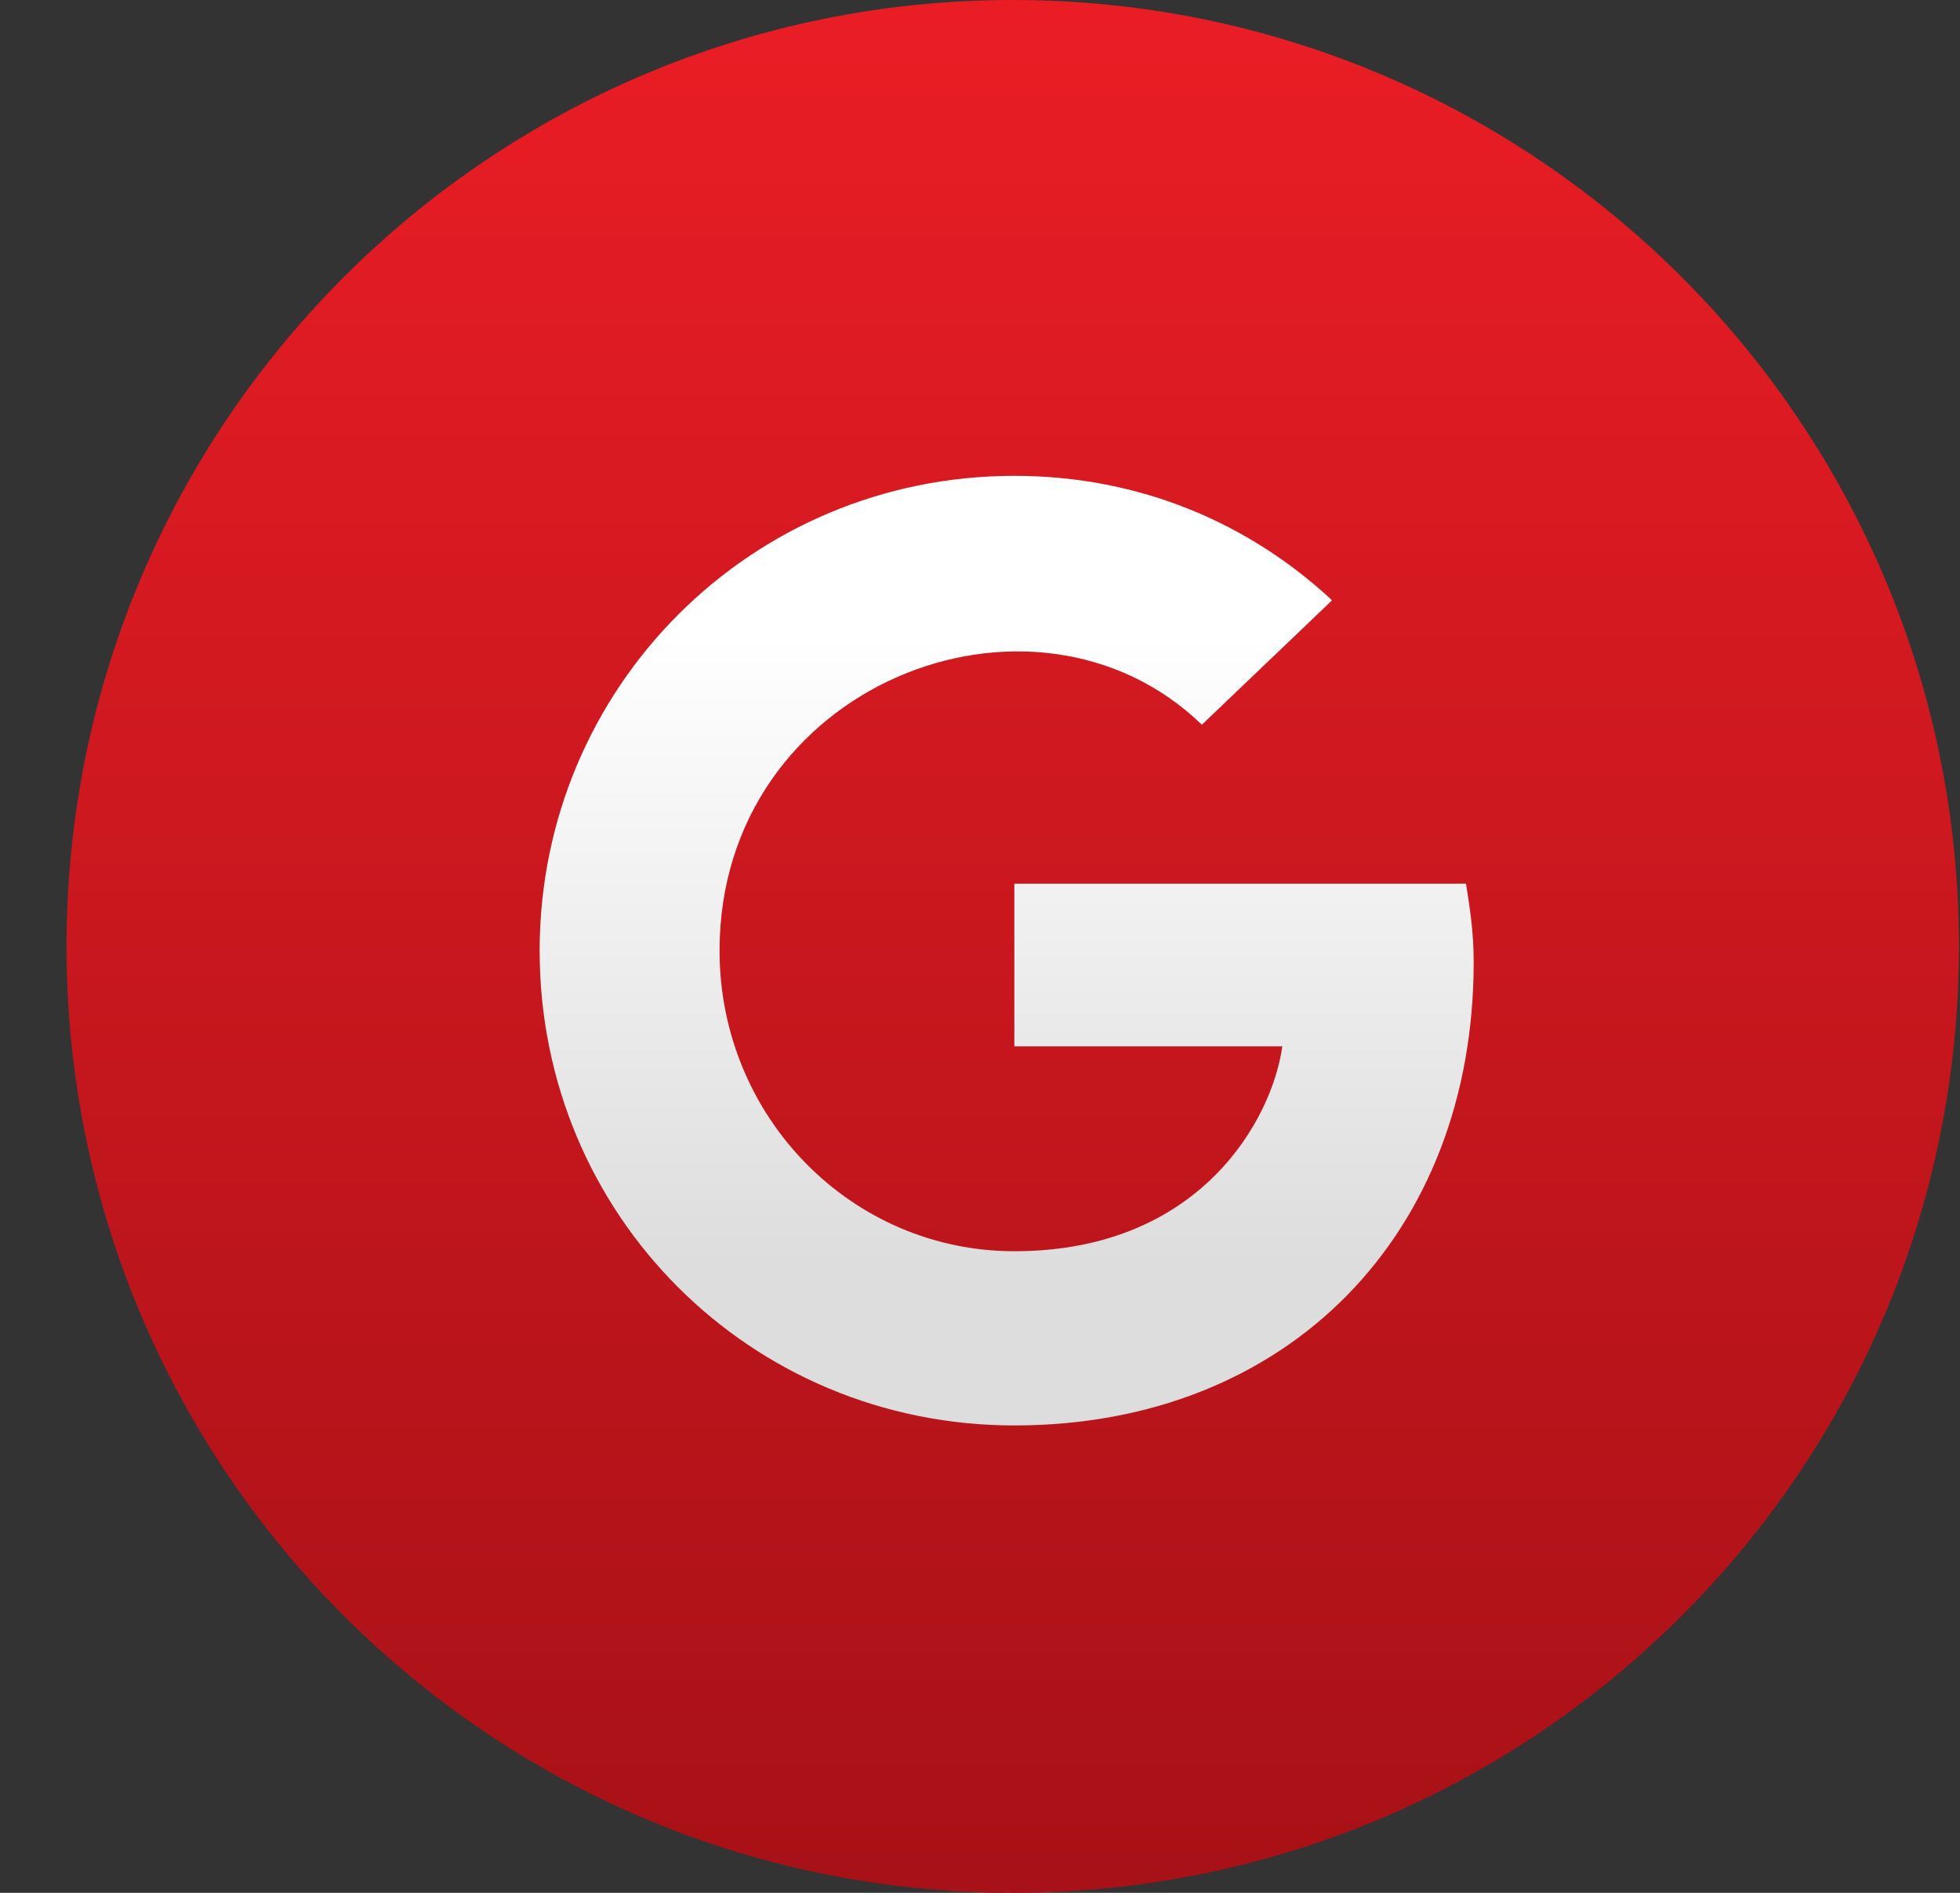
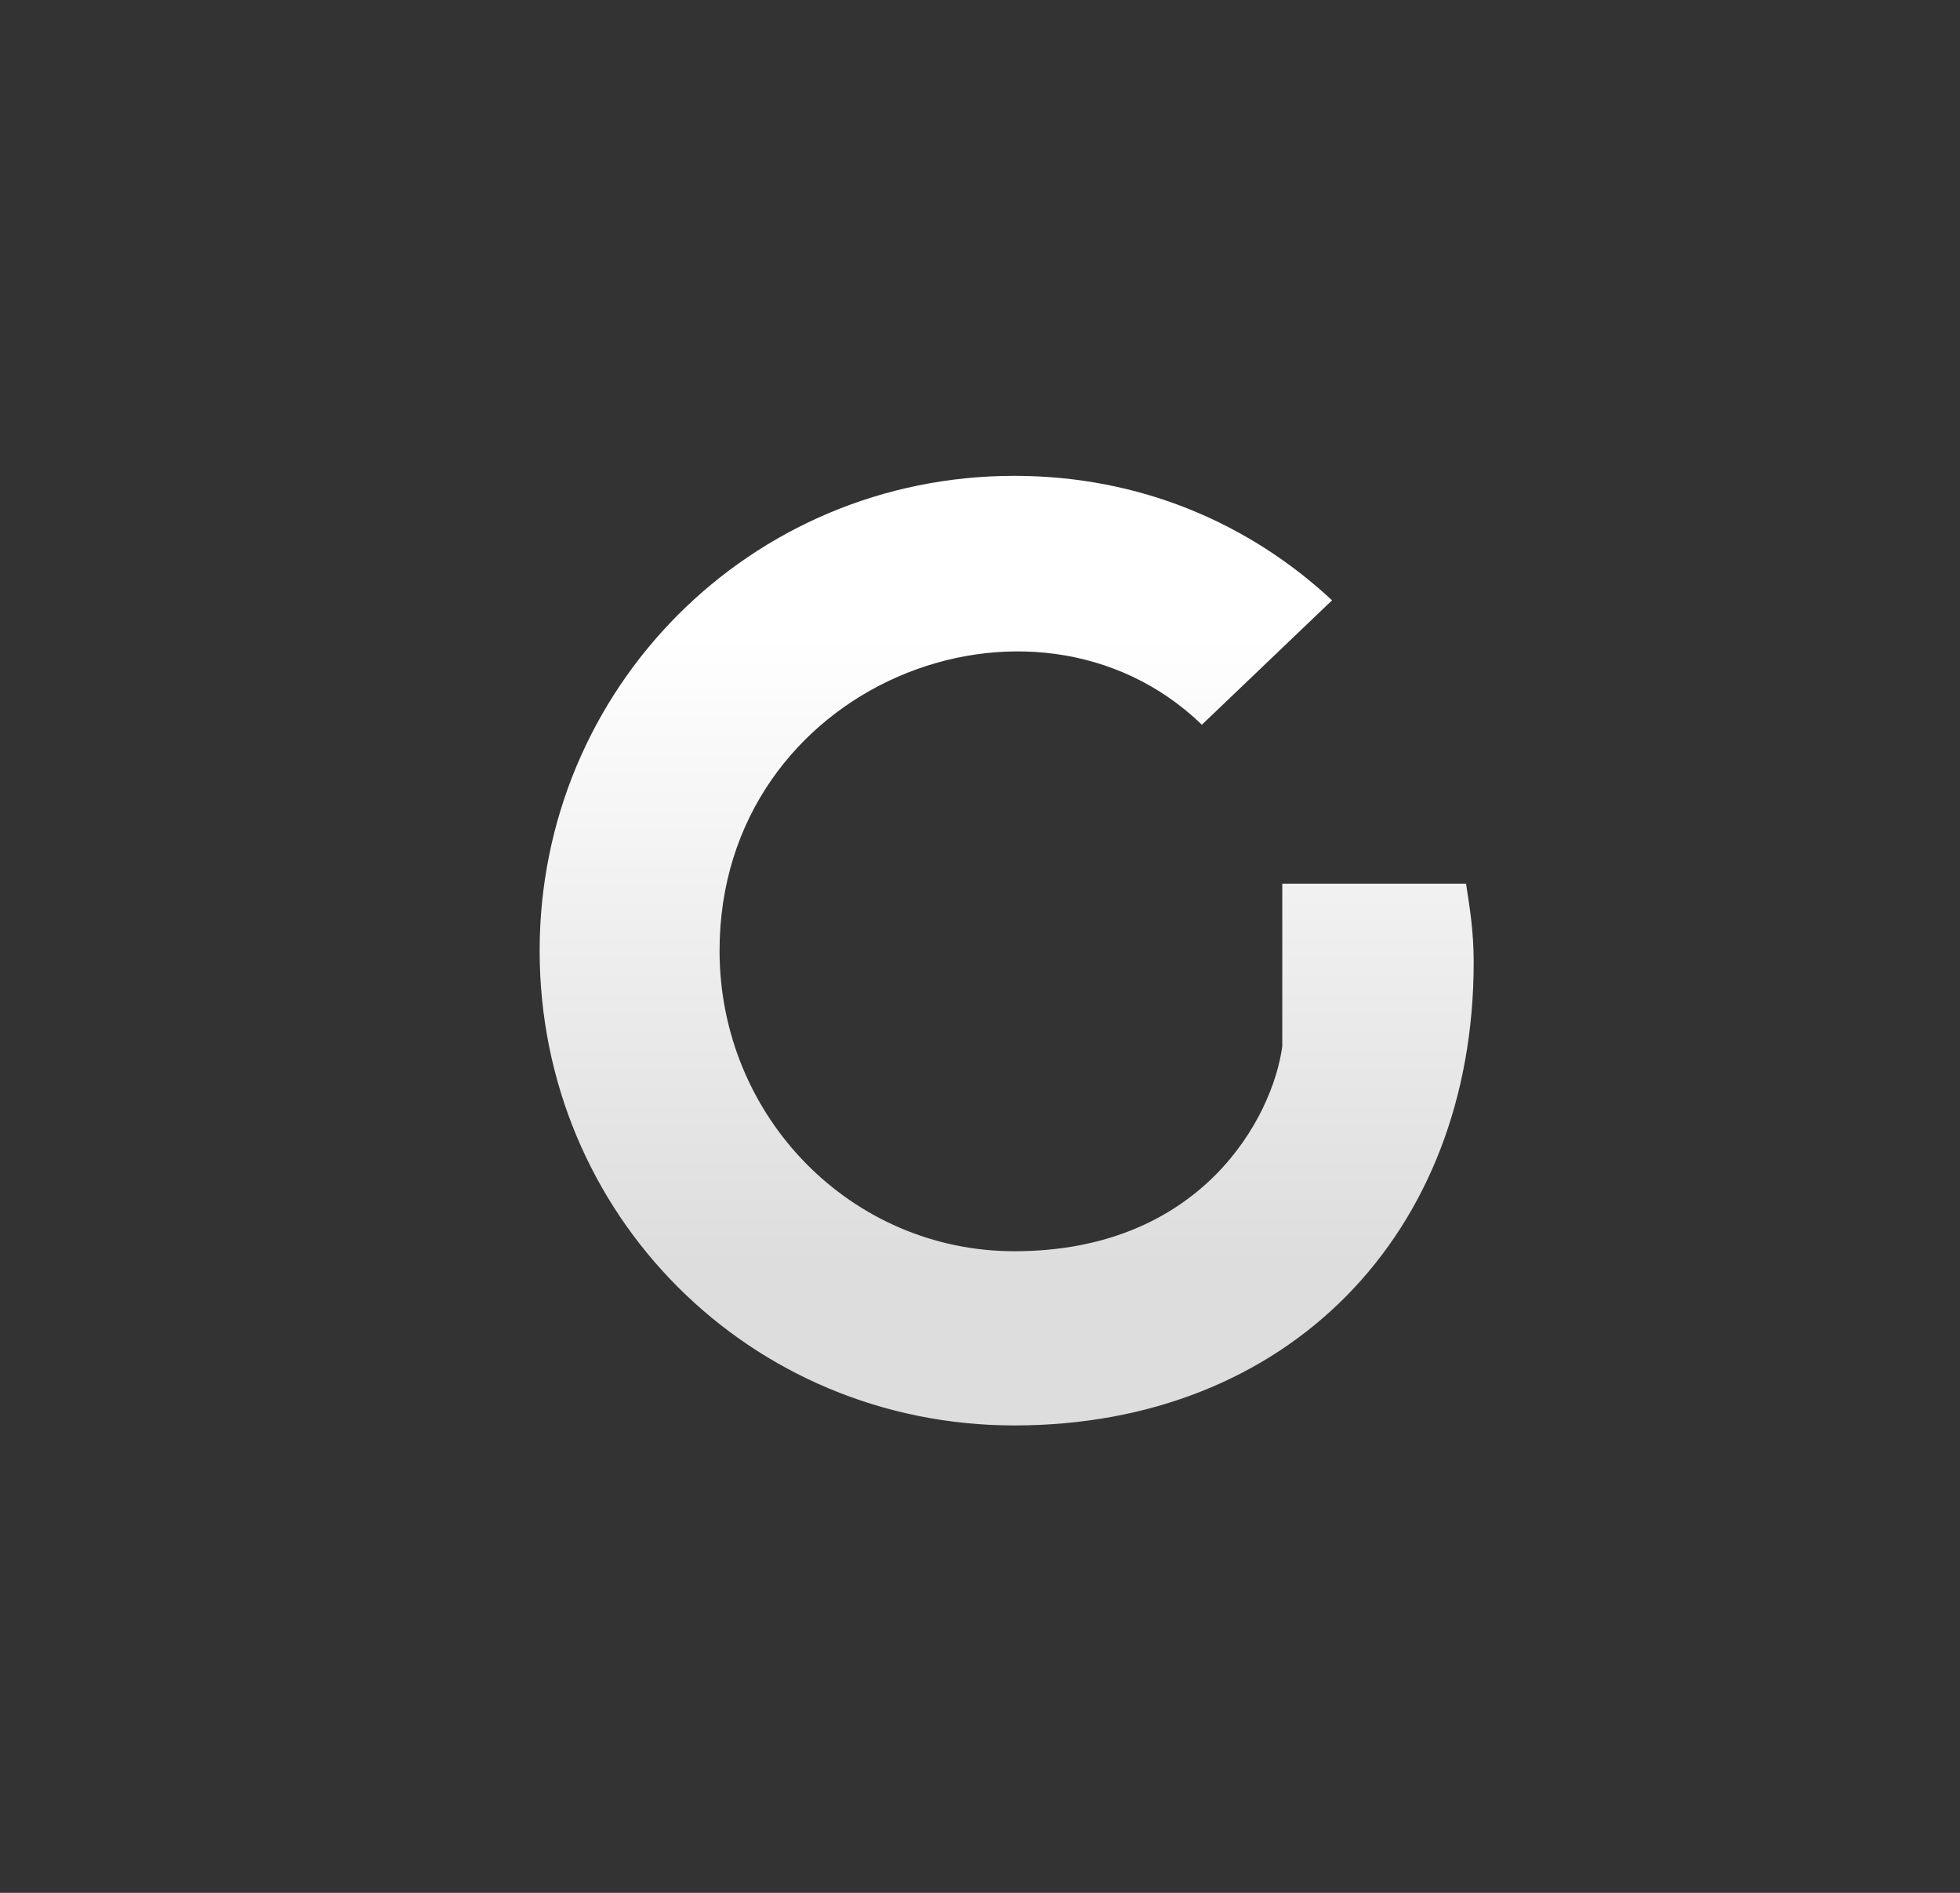
<svg xmlns="http://www.w3.org/2000/svg" width="58" height="56" viewBox="0 0 58 56" fill="none">
  <rect x="0" y="0" width="58" height="56" fill="#333333" stroke="none" />
  <g id="GOOGLE REVIEW ICON">
-     <path id="Ellipse 3" fill-rule="evenodd" clip-rule="evenodd" d="M29.969 56C45.433 56 57.969 43.464 57.969 28C57.969 12.536 45.433 0 29.969 0C14.505 0 1.969 12.536 1.969 28C1.969 43.464 14.505 56 29.969 56Z" fill="url(#paint0_linear_5378_1875)" />
-     <path id="ï " d="M43.609 28.465C43.609 36.508 38.115 42.172 30.016 42.172C22.199 42.172 15.969 35.941 15.969 28.125C15.969 20.365 22.199 14.078 30.016 14.078C33.754 14.078 36.982 15.494 39.418 17.76L35.566 21.441C30.582 16.627 21.293 20.252 21.293 28.125C21.293 33.053 25.201 37.018 30.016 37.018C35.566 37.018 37.662 33.053 37.945 30.957H30.016V26.143H43.383C43.496 26.879 43.609 27.559 43.609 28.465Z" fill="url(#paint1_linear_5378_1875)" />
+     <path id="ï " d="M43.609 28.465C43.609 36.508 38.115 42.172 30.016 42.172C22.199 42.172 15.969 35.941 15.969 28.125C15.969 20.365 22.199 14.078 30.016 14.078C33.754 14.078 36.982 15.494 39.418 17.76L35.566 21.441C30.582 16.627 21.293 20.252 21.293 28.125C21.293 33.053 25.201 37.018 30.016 37.018C35.566 37.018 37.662 33.053 37.945 30.957V26.143H43.383C43.496 26.879 43.609 27.559 43.609 28.465Z" fill="url(#paint1_linear_5378_1875)" />
  </g>
  <defs>
    <linearGradient id="paint0_linear_5378_1875" x1="23.425" y1="-8.70859e-07" x2="23.425" y2="56" gradientUnits="userSpaceOnUse">
      <stop stop-color="#EA1D25" />
      <stop offset="1" stop-color="#A71117" />
    </linearGradient>
    <linearGradient id="paint1_linear_5378_1875" x1="36.756" y1="18.787" x2="36.755" y2="37.387" gradientUnits="userSpaceOnUse">
      <stop stop-color="white" />
      <stop offset="1" stop-color="#DDDDDD" />
    </linearGradient>
  </defs>
</svg>